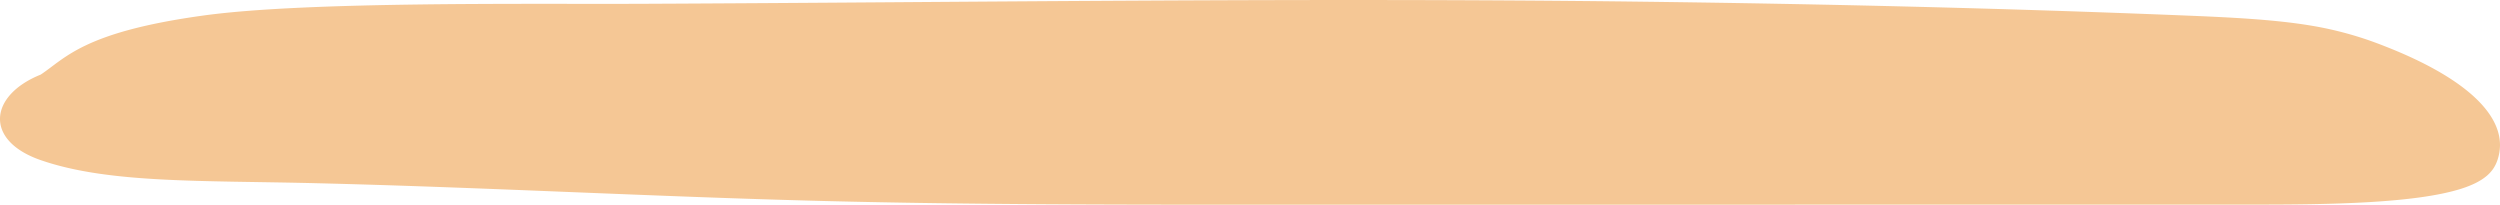
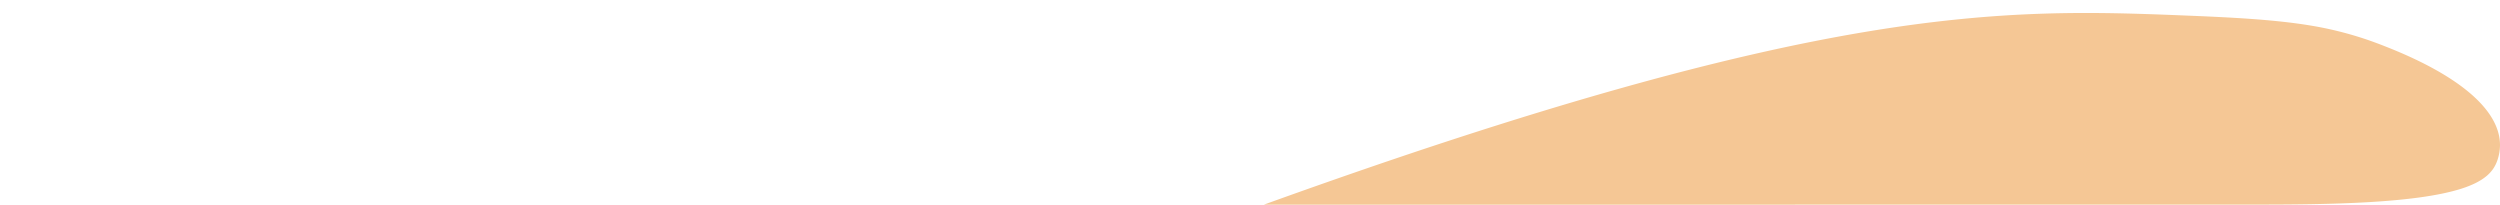
<svg xmlns="http://www.w3.org/2000/svg" width="470.28" height="38.5" viewBox="0 0 470.28 38.5">
  <g id="Groupe_232" data-name="Groupe 232" transform="translate(-779.783 -4494.464)">
    <g id="Groupe_34" data-name="Groupe 34" transform="translate(779.783 4494.464)">
-       <path id="Tracé_1366" data-name="Tracé 1366" d="M696.348,92.81c8.322.336,16.892.731,23.9,1.9a66.375,66.375,0,0,1,13.711,3.8c16.313,6.333,23.966,14.019,21.418,21.514-.643,1.894-2.067,3.864-6.759,5.365-8.635,2.761-24.764,3-38.825,3l-186.476.018c-27.574,0-55.2,0-82.635-.689-32.031-.81-63.588-2.565-95.628-3.351-21.745-.534-39.069.071-51.819-4.343-10.721-3.712-9.681-12.2,0-16.085,4.707-3.126,8.075-8.019,30.651-11.123,19.568-2.69,61.381-2.1,82.89-2.2,62.369-.281,124.365-1.173,186.777-.406C627.967,90.631,662.325,91.439,696.348,92.81Z" transform="translate(-285.579 -89.903)" fill="#f5c795" />
+       <path id="Tracé_1366" data-name="Tracé 1366" d="M696.348,92.81c8.322.336,16.892.731,23.9,1.9a66.375,66.375,0,0,1,13.711,3.8c16.313,6.333,23.966,14.019,21.418,21.514-.643,1.894-2.067,3.864-6.759,5.365-8.635,2.761-24.764,3-38.825,3l-186.476.018C627.967,90.631,662.325,91.439,696.348,92.81Z" transform="translate(-285.579 -89.903)" fill="#f5c795" />
    </g>
  </g>
</svg>